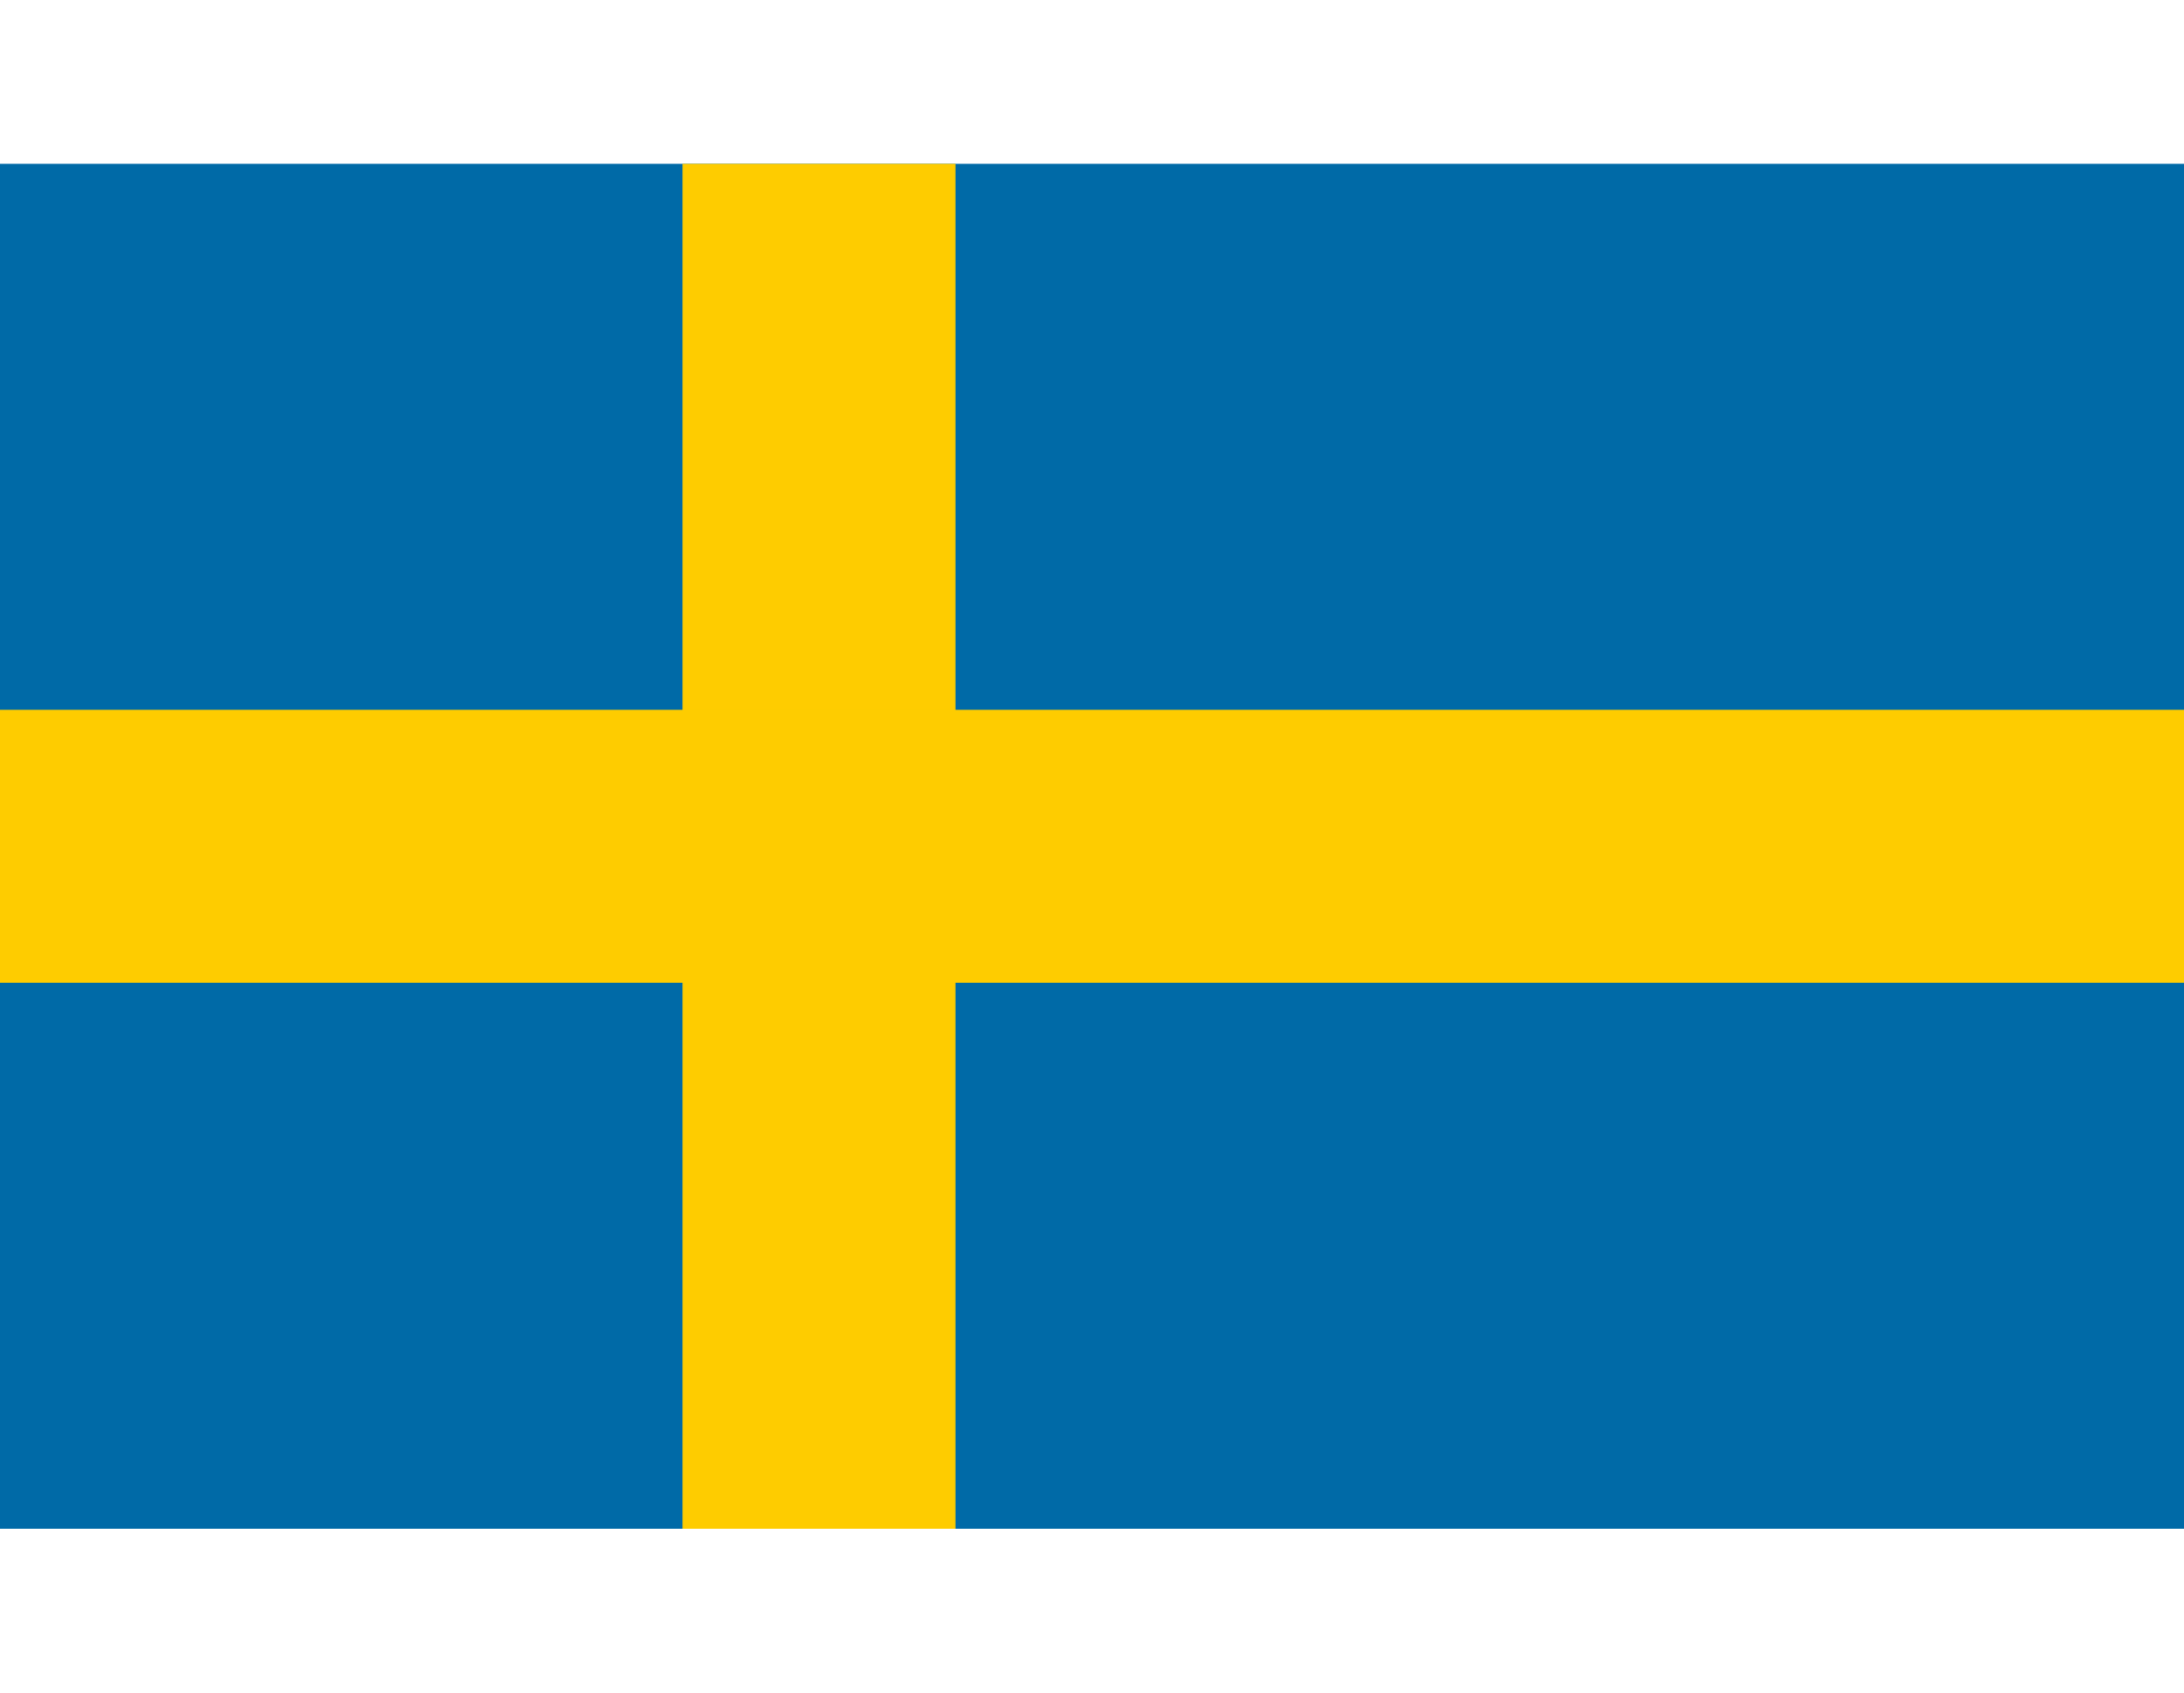
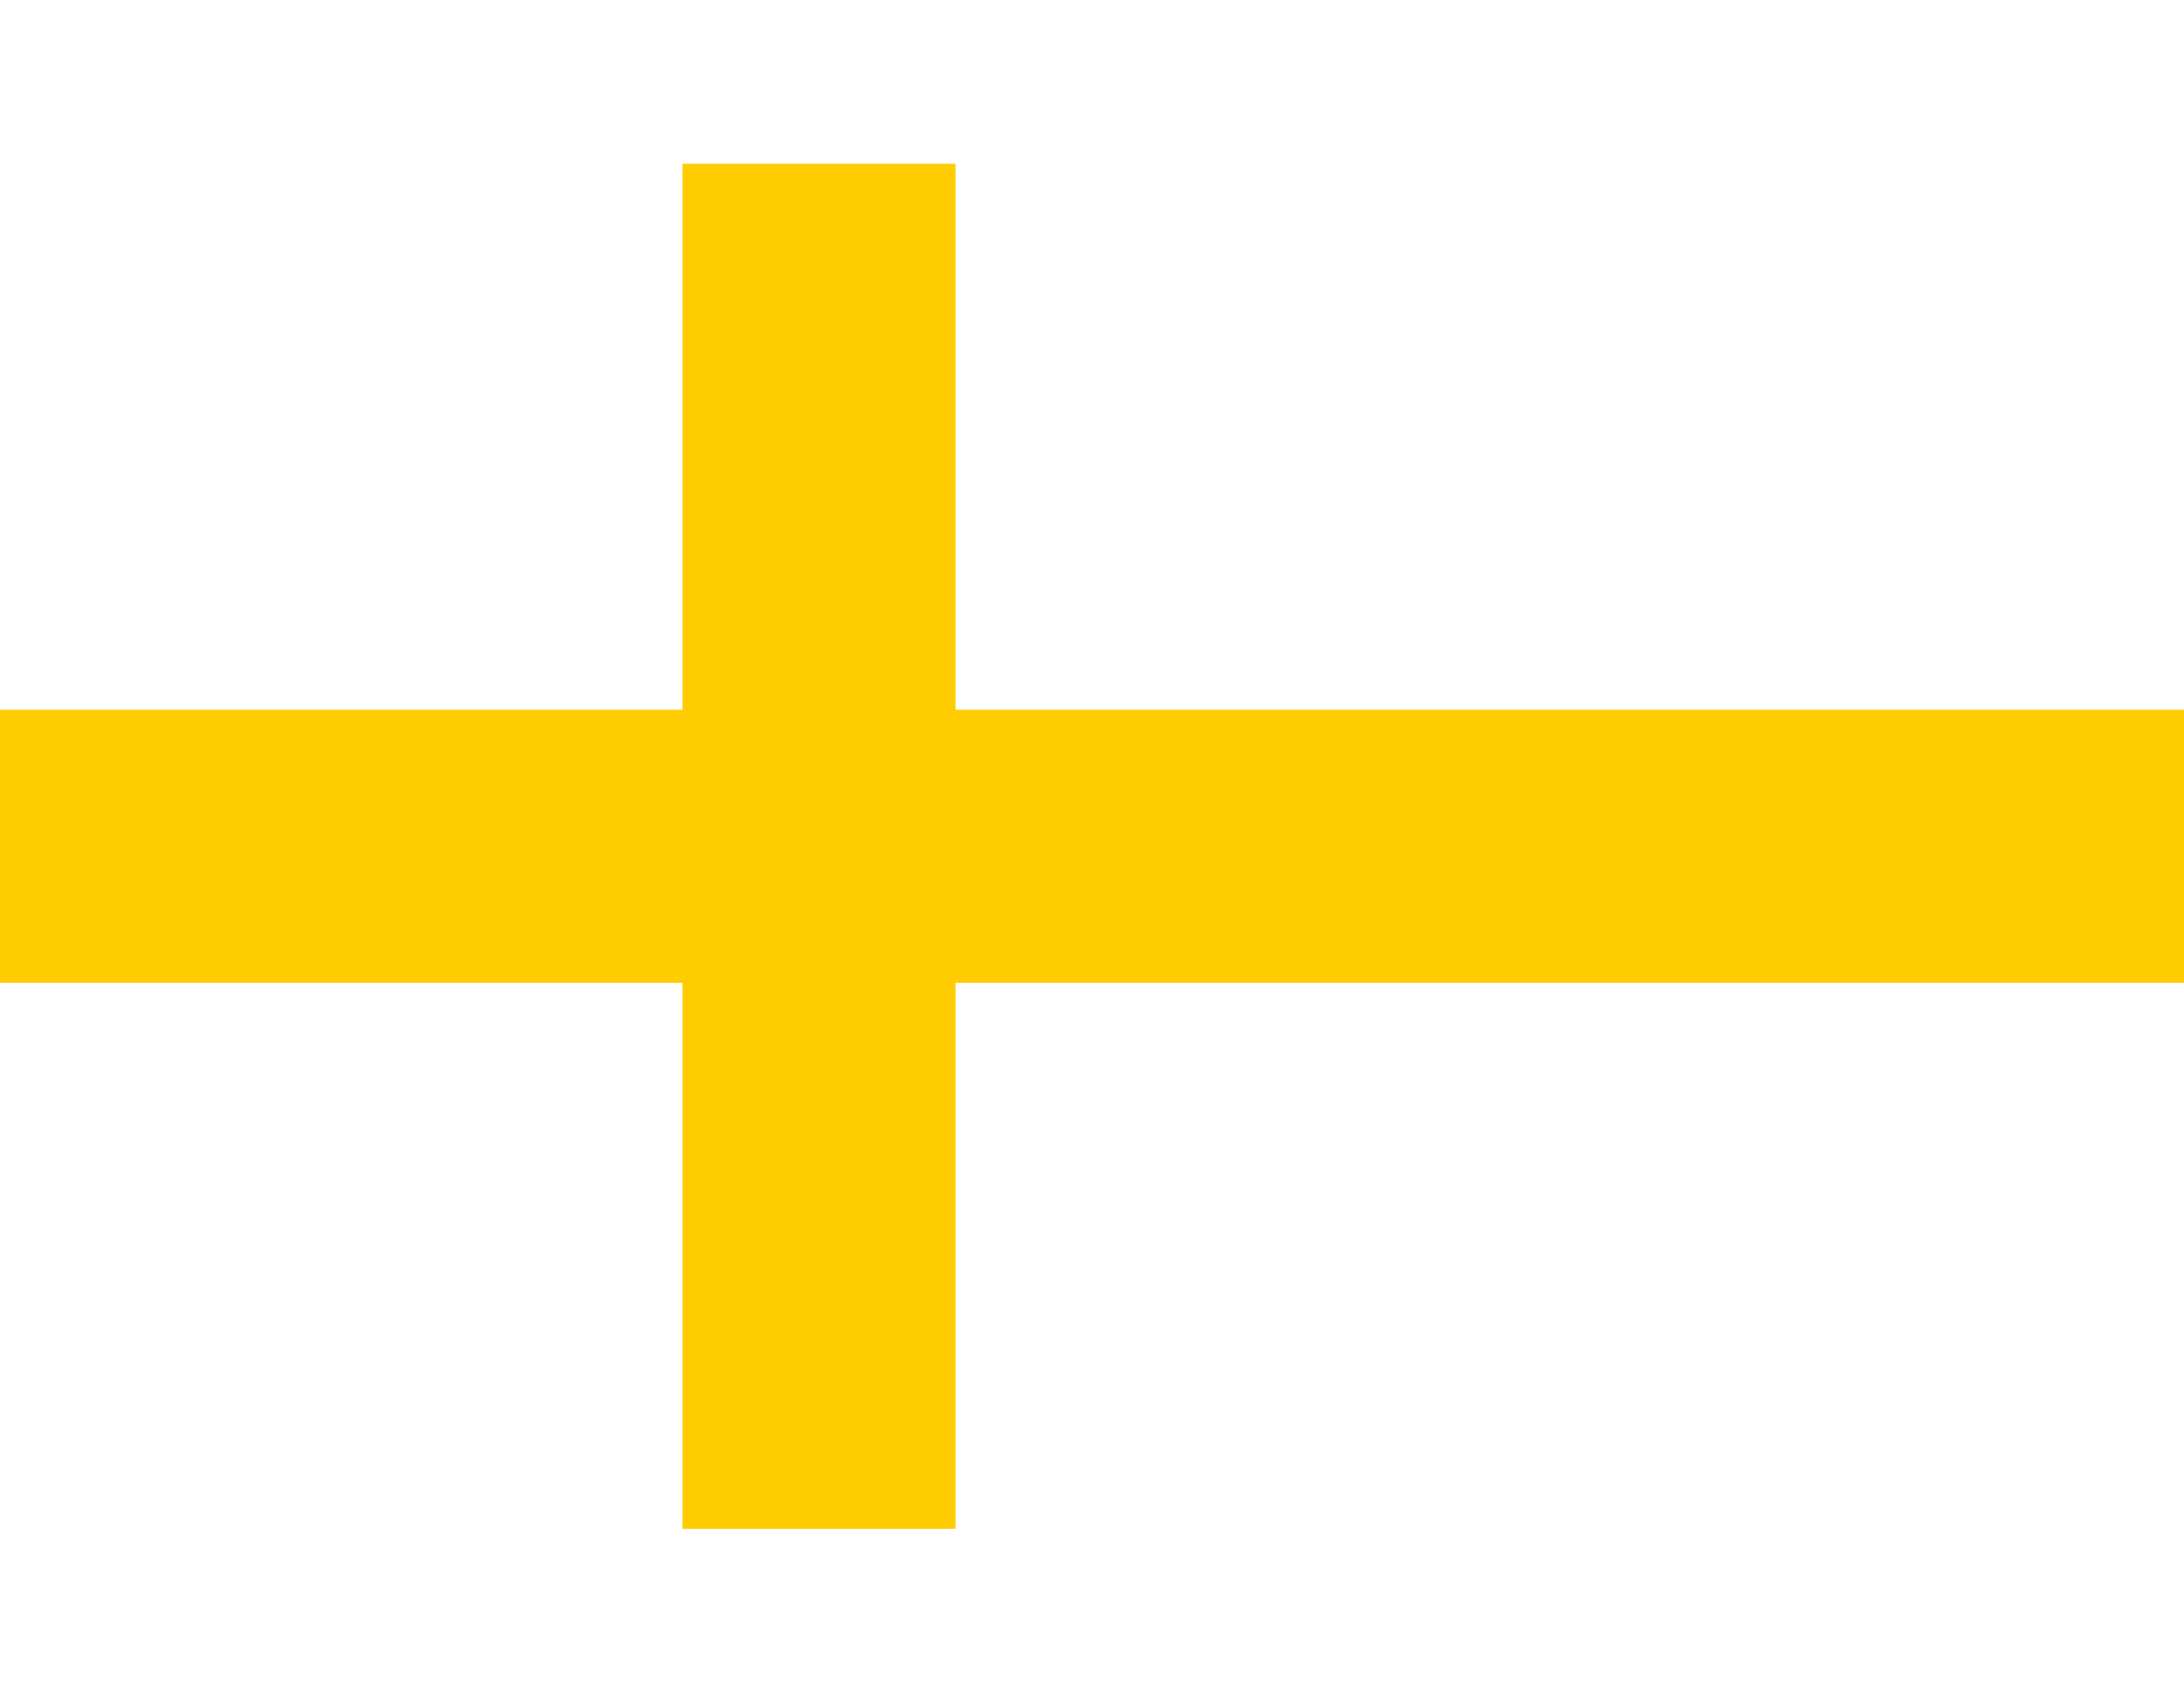
<svg xmlns="http://www.w3.org/2000/svg" width="200px" height="155px" viewBox="0 0 200 155" version="1.1">
  <title>teams/schweden</title>
  <desc>Created with Sketch.</desc>
  <g id="teams/schweden" stroke="none" stroke-width="1" fill="none" fill-rule="evenodd">
    <g id="Flag_of_Sweden" transform="translate(0, 15)">
-       <rect id="Rectangle" fill="#006AA7" x="0" y="0" width="200" height="125" />
      <rect id="Rectangle" fill="#FECC00" x="62.5" y="0" width="25" height="125" />
      <rect id="Rectangle" fill="#FECC00" x="0" y="50" width="200" height="25" />
    </g>
  </g>
</svg>